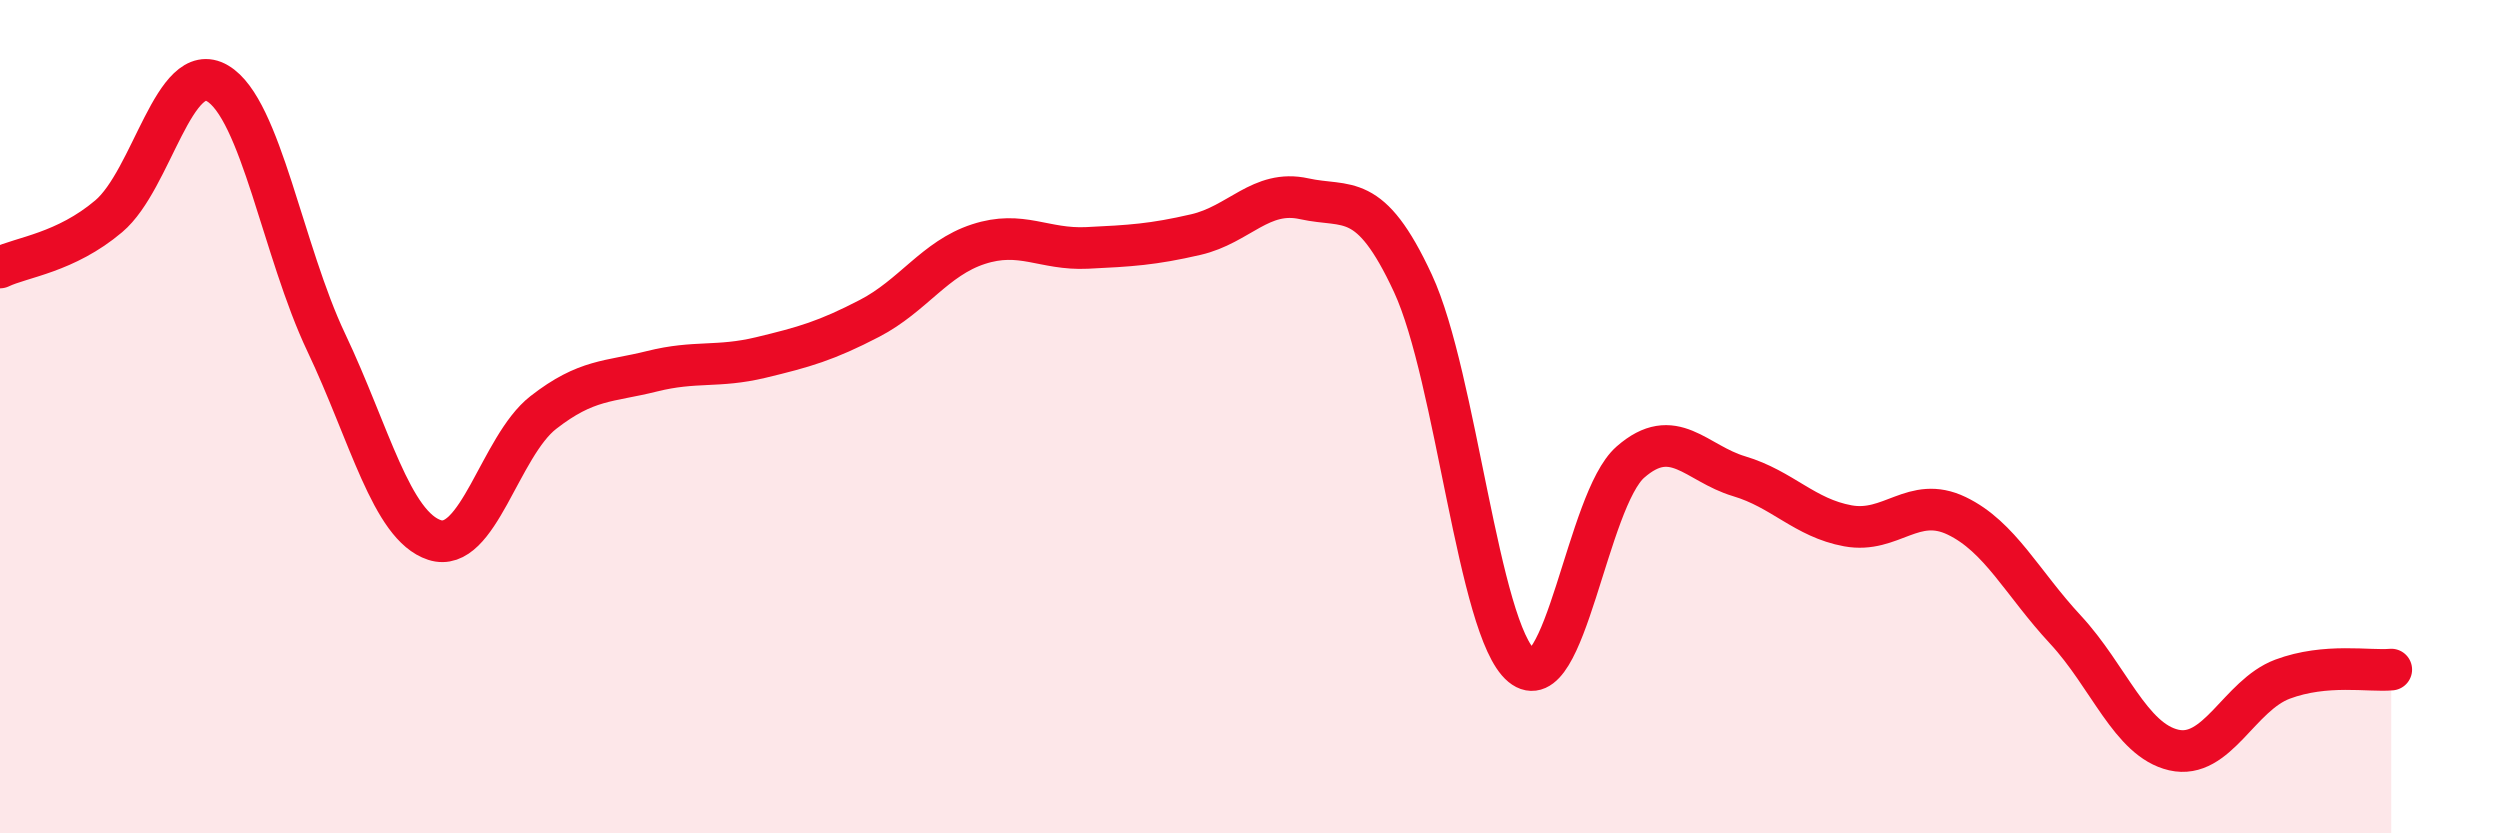
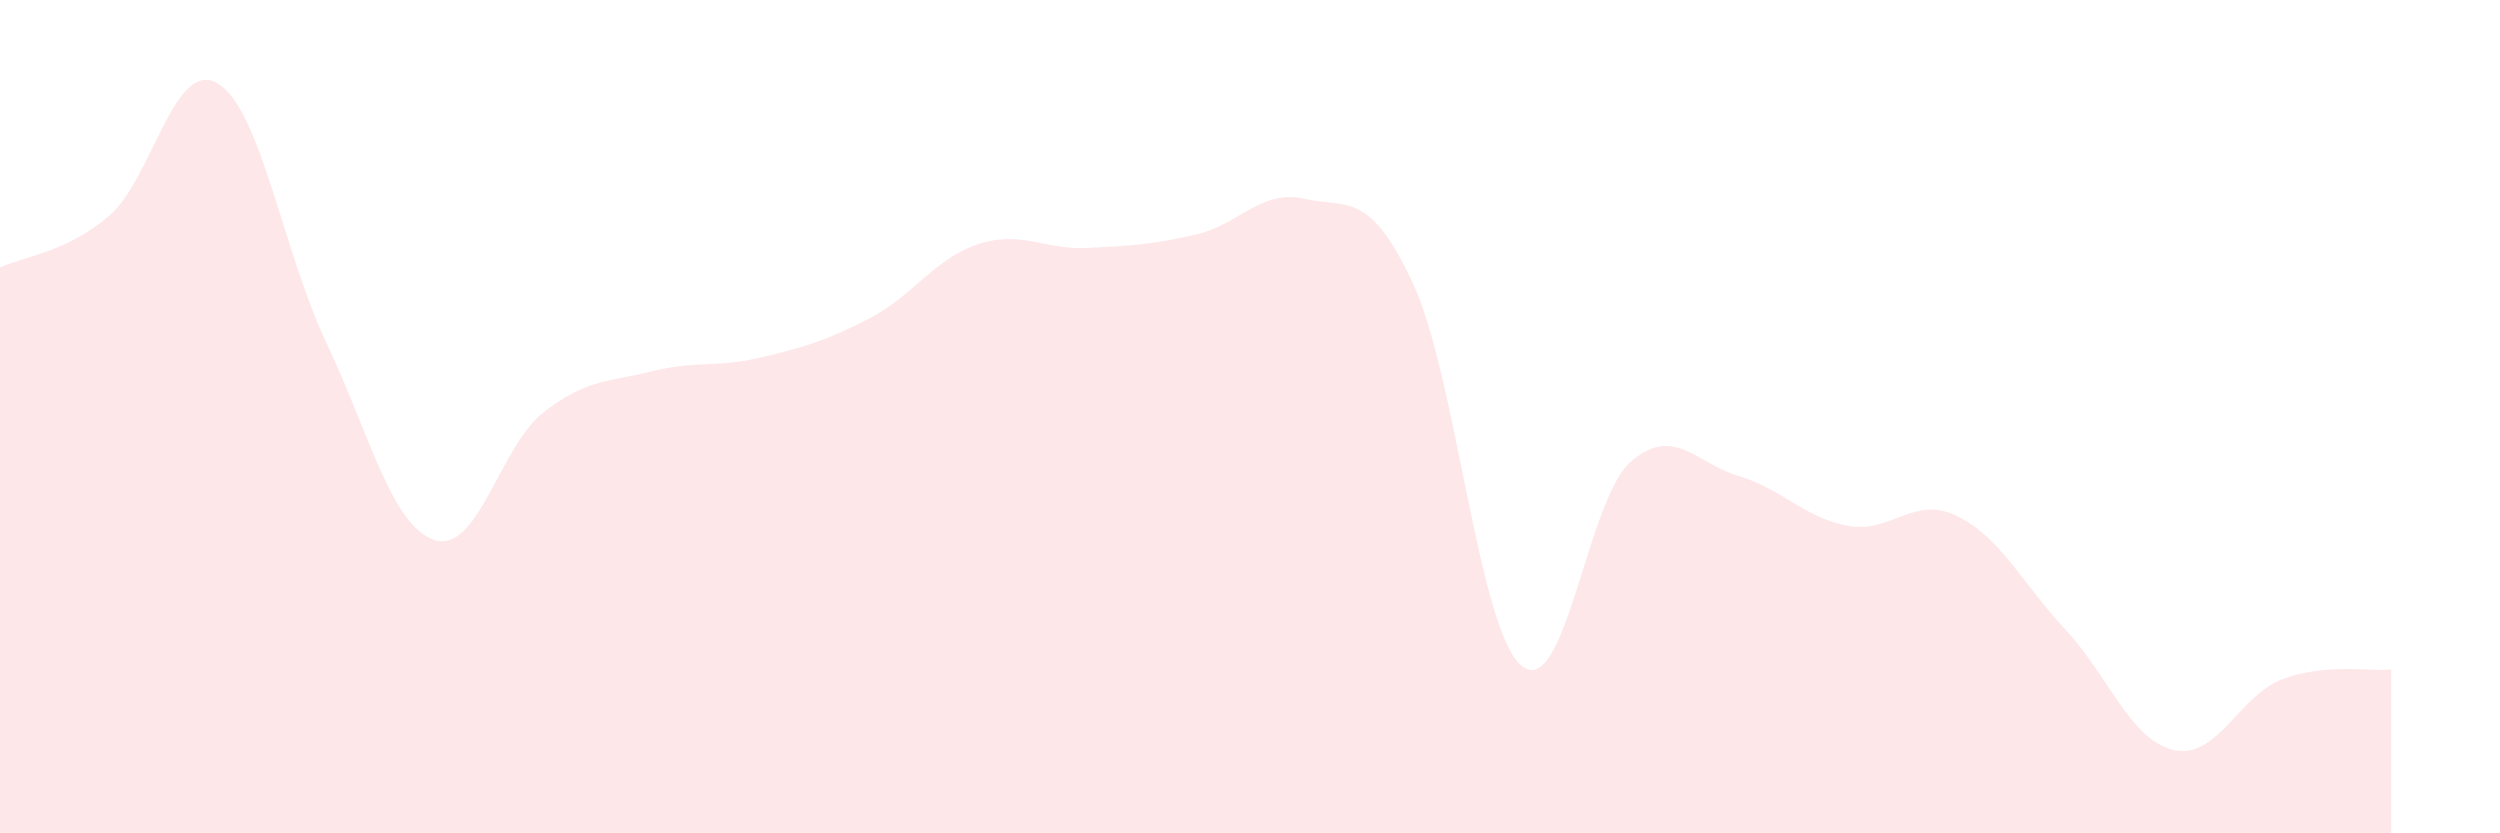
<svg xmlns="http://www.w3.org/2000/svg" width="60" height="20" viewBox="0 0 60 20">
  <path d="M 0,6.42 C 0.52,6.17 1.57,6.07 2.61,5.19 C 3.65,4.31 4.18,1.39 5.22,2 C 6.26,2.61 6.79,6.03 7.83,8.22 C 8.87,10.41 9.39,12.62 10.43,12.96 C 11.47,13.3 12,10.71 13.04,9.9 C 14.08,9.09 14.61,9.17 15.65,8.91 C 16.69,8.65 17.22,8.83 18.26,8.58 C 19.3,8.33 19.83,8.18 20.87,7.64 C 21.91,7.1 22.44,6.2 23.48,5.86 C 24.52,5.52 25.05,6 26.09,5.95 C 27.13,5.9 27.66,5.87 28.7,5.63 C 29.74,5.39 30.26,4.54 31.3,4.77 C 32.34,5 32.87,4.56 33.91,6.8 C 34.95,9.04 35.48,15.12 36.52,15.98 C 37.56,16.84 38.09,12 39.13,11.09 C 40.17,10.18 40.7,11.12 41.74,11.43 C 42.78,11.74 43.31,12.43 44.35,12.62 C 45.39,12.81 45.92,11.88 46.96,12.38 C 48,12.88 48.53,13.99 49.57,15.11 C 50.61,16.23 51.13,17.76 52.17,18 C 53.21,18.24 53.74,16.69 54.78,16.3 C 55.82,15.91 56.87,16.12 57.39,16.07L57.39 20L0 20Z" fill="#EB0A25" opacity="0.1" stroke-linecap="round" stroke-linejoin="round" />
-   <path d="M 0,6.42 C 0.52,6.17 1.57,6.07 2.61,5.19 C 3.65,4.31 4.18,1.39 5.22,2 C 6.26,2.61 6.79,6.03 7.83,8.22 C 8.87,10.41 9.39,12.62 10.43,12.96 C 11.47,13.3 12,10.71 13.04,9.9 C 14.08,9.09 14.61,9.17 15.65,8.91 C 16.69,8.65 17.22,8.83 18.26,8.58 C 19.3,8.33 19.83,8.18 20.87,7.64 C 21.91,7.1 22.44,6.2 23.48,5.86 C 24.52,5.52 25.05,6 26.09,5.95 C 27.13,5.9 27.66,5.87 28.7,5.63 C 29.74,5.39 30.26,4.54 31.3,4.77 C 32.34,5 32.87,4.56 33.91,6.8 C 34.95,9.04 35.48,15.12 36.52,15.98 C 37.56,16.84 38.09,12 39.13,11.09 C 40.17,10.18 40.7,11.12 41.74,11.43 C 42.78,11.74 43.31,12.43 44.35,12.62 C 45.39,12.81 45.92,11.88 46.96,12.38 C 48,12.88 48.53,13.99 49.57,15.11 C 50.61,16.23 51.13,17.76 52.17,18 C 53.21,18.24 53.74,16.69 54.78,16.3 C 55.82,15.91 56.87,16.12 57.39,16.07" stroke="#EB0A25" stroke-width="1" fill="none" stroke-linecap="round" stroke-linejoin="round" />
</svg>